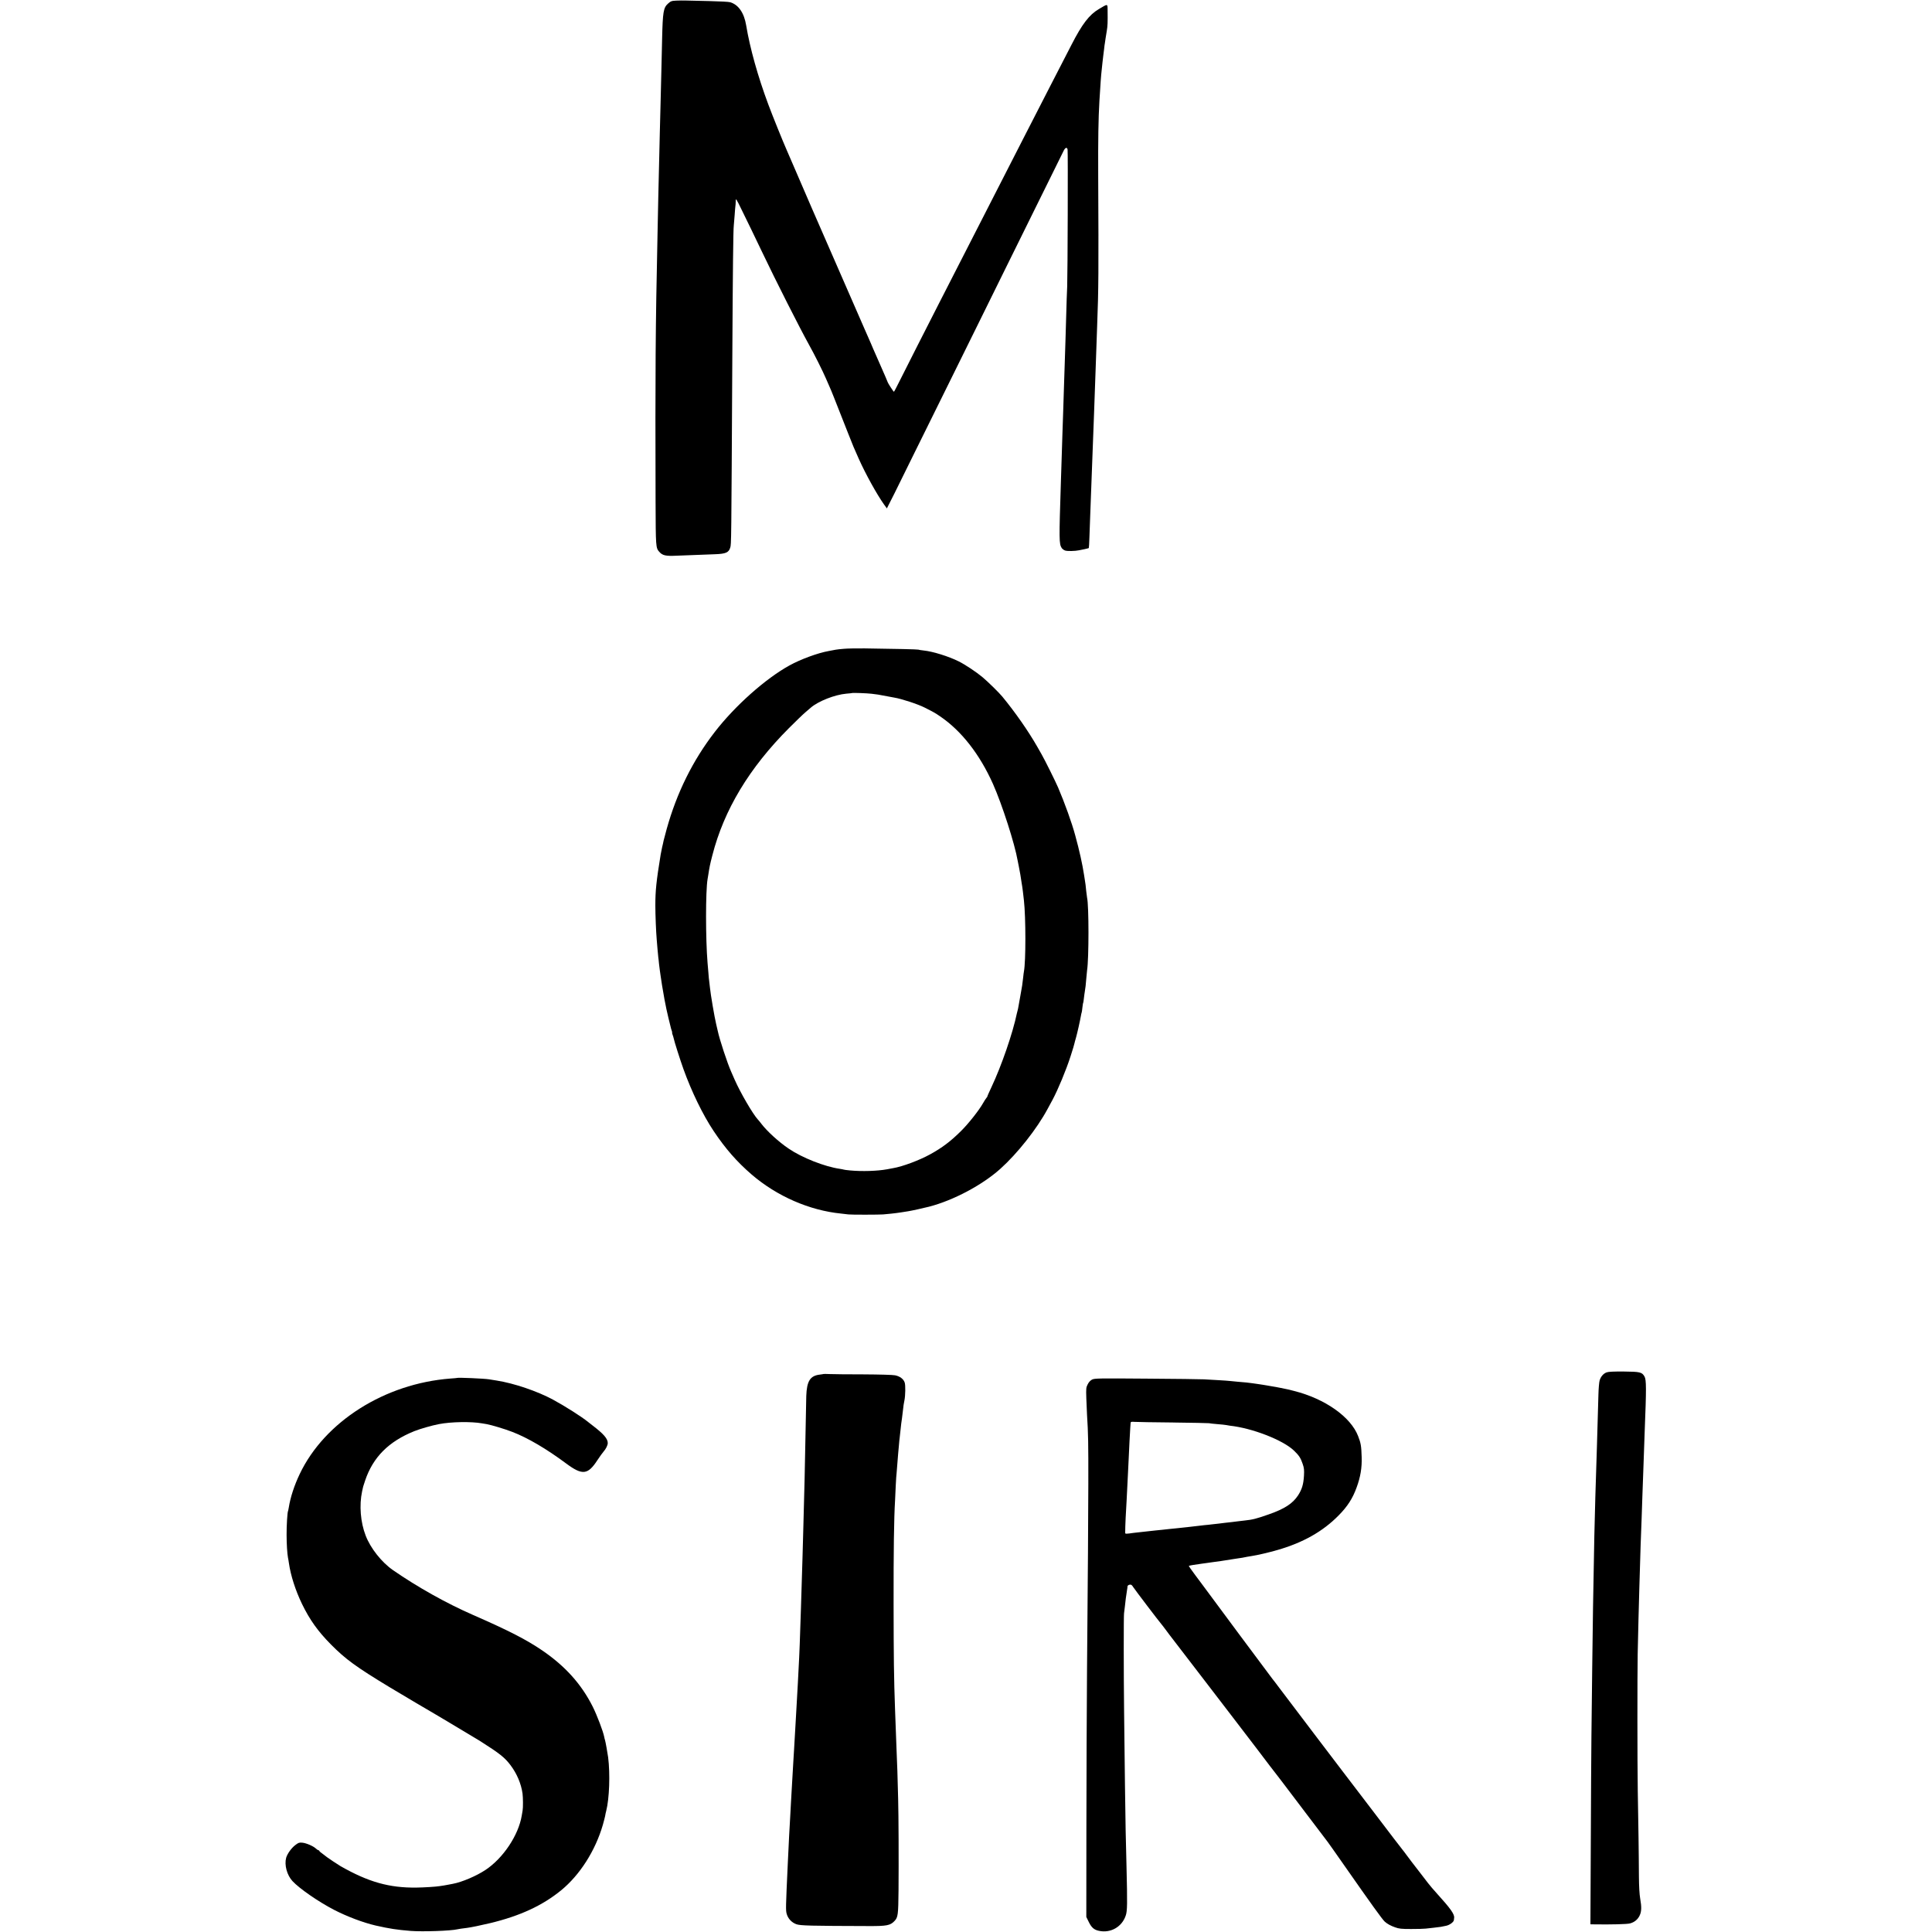
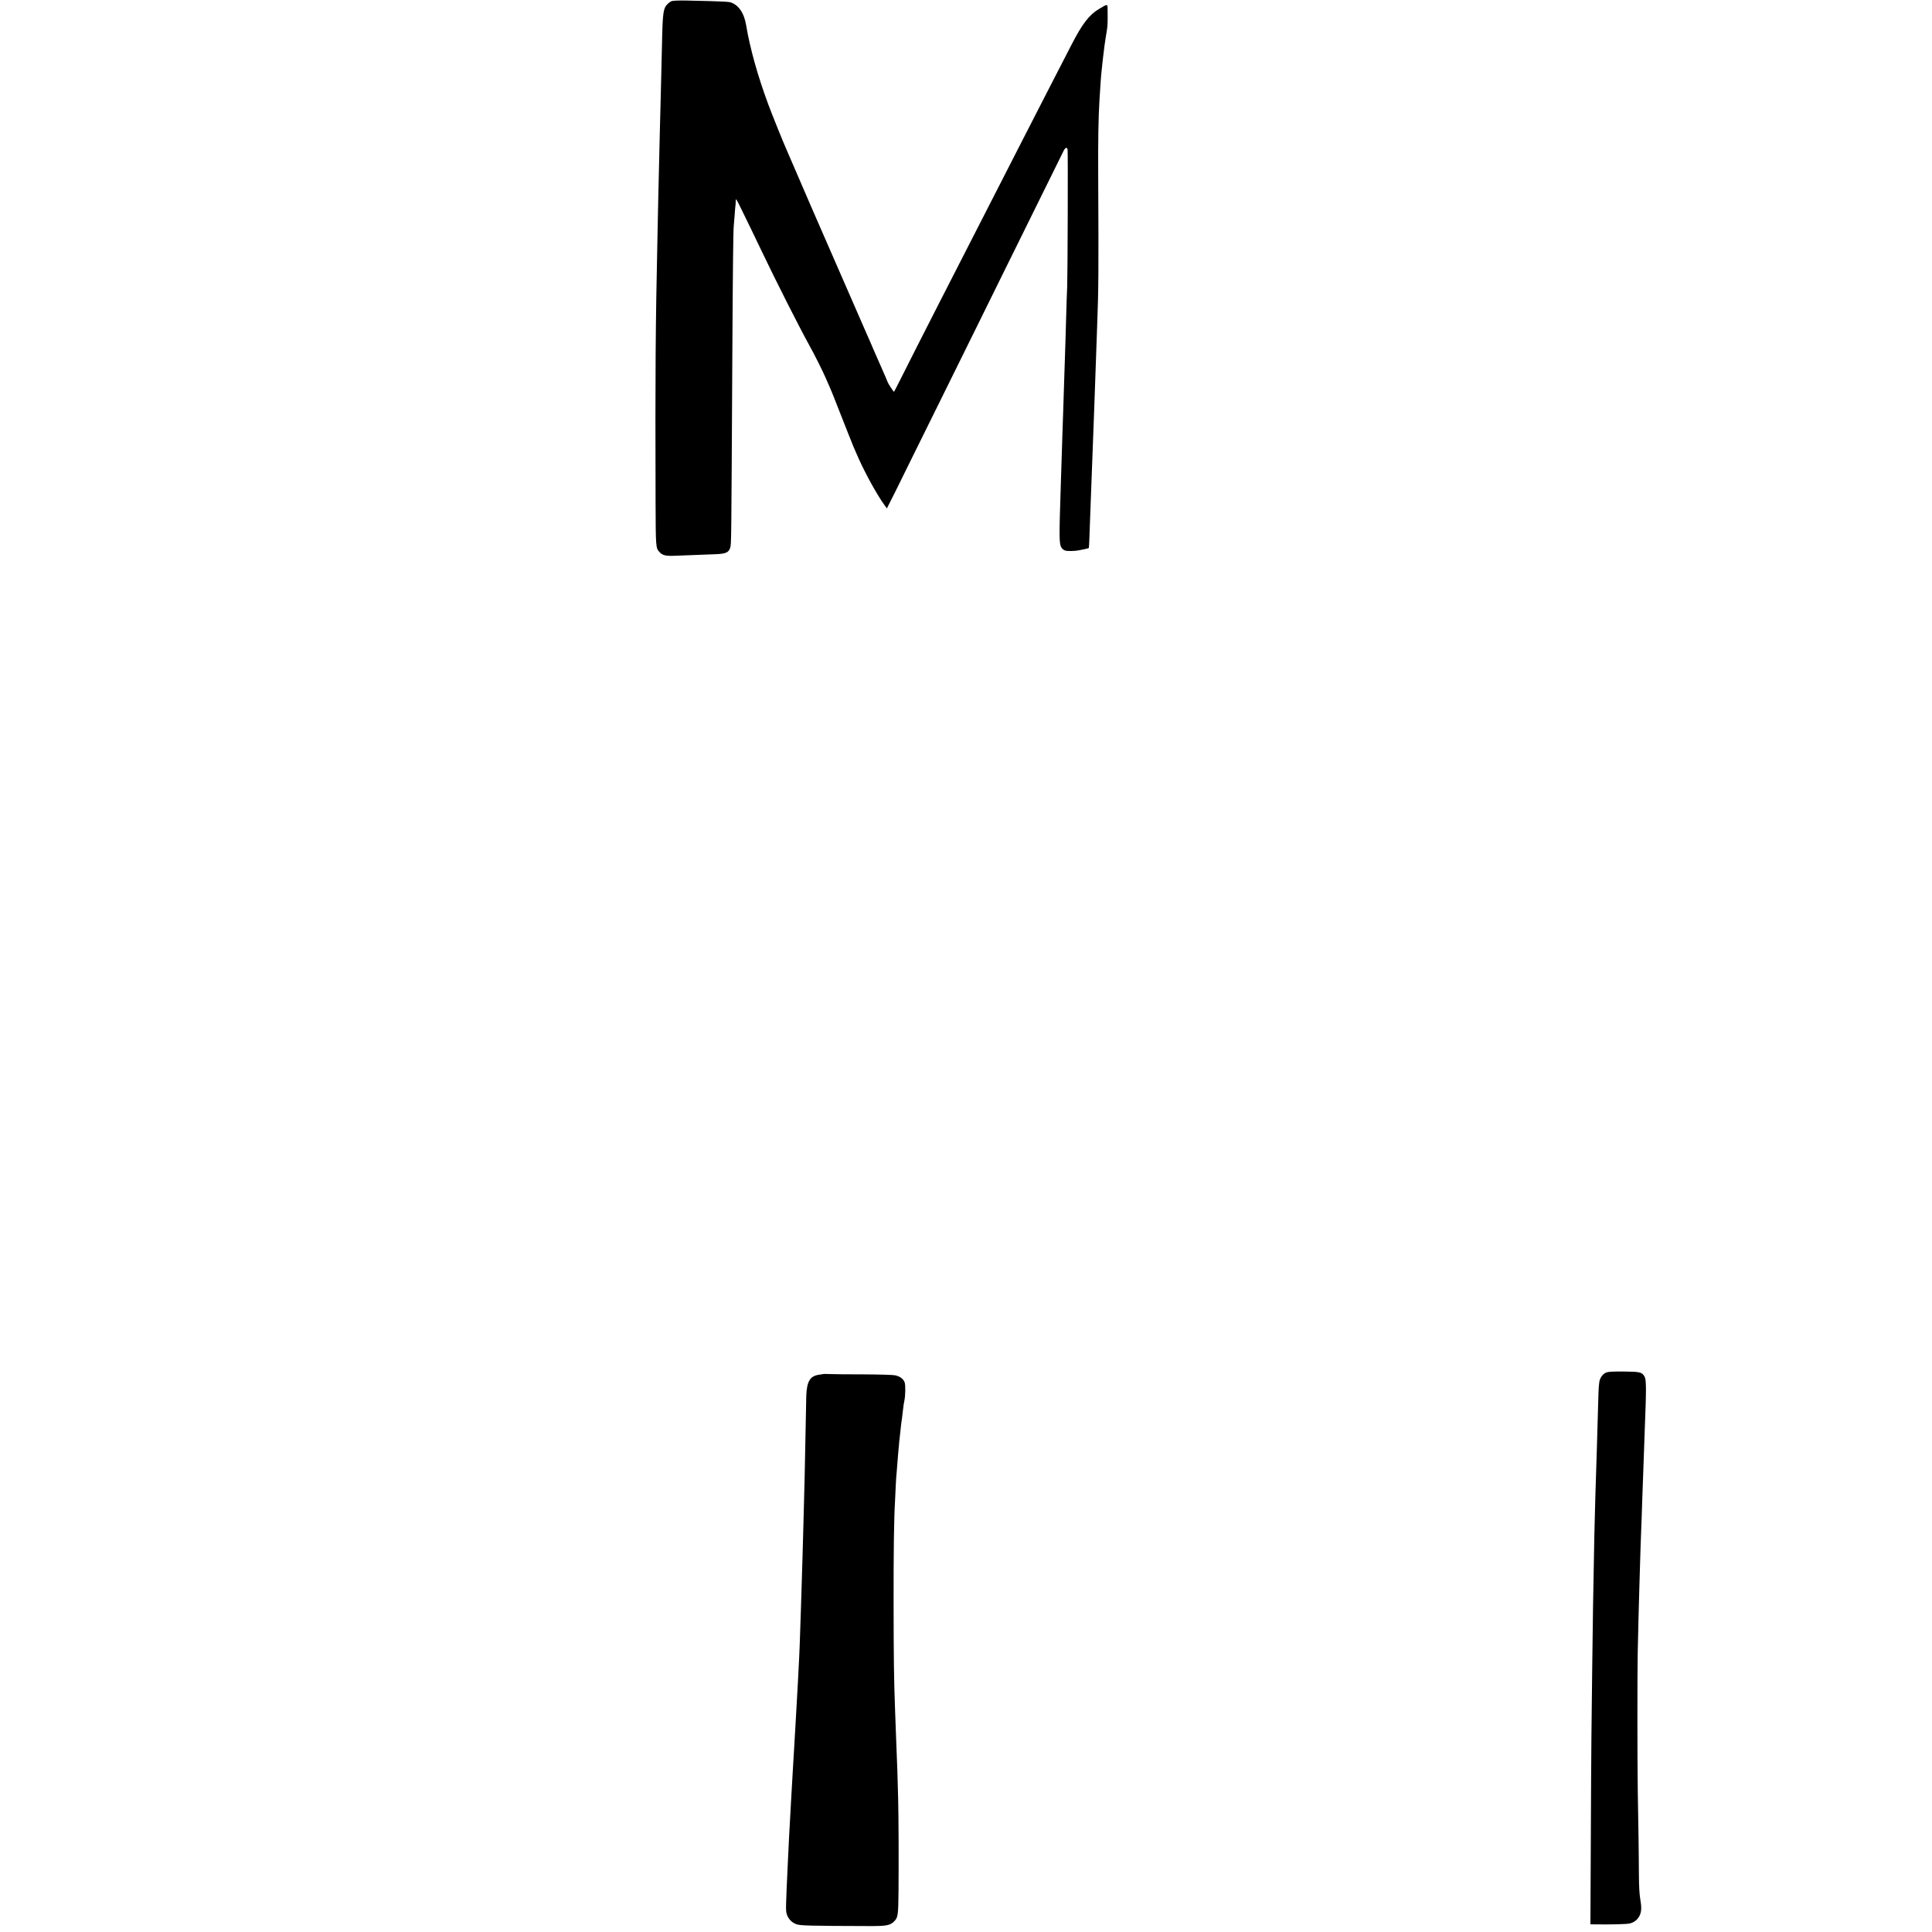
<svg xmlns="http://www.w3.org/2000/svg" version="1.0" width="2505pt" height="2505pt" viewBox="0 0 2505 2505" preserveAspectRatio="xMidYMid meet">
  <g transform="translate(0,2505) scale(0.1,-0.1)" fill="#000000" stroke="none">
    <path d="M8768 25042 c-61 -3 -70 -6 -108 -40 -58 -52 -67 -110 -75 -447 -3 -148 -8 -342 -10 -430 -2 -88 -7 -270 -10 -405 -3 -135 -8 -310 -10 -390 -5 -171 -14 -577 -20 -845 -2 -104 -7 -323 -10 -485 -26 -1187 -30 -1778 -25 -3450 2 -592 3 -603 47 -654 43 -49 84 -58 228 -51 120 5 198 8 497 19 139 5 177 22 196 86 14 48 14 16 27 2470 6 1130 12 1653 19 1705 2 17 7 77 11 133 4 57 8 111 10 120 2 10 4 37 4 62 1 44 3 42 82 -120 81 -164 159 -326 259 -535 182 -382 485 -980 610 -1206 72 -129 176 -337 220 -439 18 -41 41 -94 51 -117 18 -39 48 -115 236 -593 64 -163 75 -189 136 -325 88 -198 236 -465 327 -593 l39 -54 22 44 c13 24 46 90 75 148 28 58 145 294 259 525 114 231 293 593 398 805 104 212 286 581 405 820 118 239 297 602 397 805 183 371 698 1413 737 1492 21 41 42 48 50 15 6 -26 1 -1617 -5 -1777 -4 -77 -9 -234 -12 -350 -3 -115 -7 -268 -10 -340 -2 -71 -7 -211 -10 -310 -3 -99 -7 -236 -10 -305 -2 -69 -7 -210 -10 -315 -4 -104 -8 -237 -10 -295 -2 -58 -7 -199 -10 -315 -4 -115 -8 -255 -10 -310 -24 -747 -24 -797 11 -851 9 -12 28 -27 44 -32 27 -10 129 -8 180 3 14 3 47 10 74 15 27 6 51 12 53 14 2 2 6 64 8 137 2 74 7 197 10 274 15 394 24 615 30 800 5 133 12 317 20 530 5 132 14 373 20 560 5 161 15 447 20 570 19 485 20 712 14 1960 -2 468 2 735 16 970 14 230 20 319 30 405 3 25 7 68 10 95 3 28 8 66 10 85 3 19 7 59 11 88 3 29 7 63 10 75 2 12 6 40 9 62 3 22 10 66 16 99 10 59 12 103 10 255 -1 97 7 95 -114 23 -124 -73 -216 -193 -354 -462 -232 -449 -282 -548 -628 -1222 -148 -290 -459 -898 -605 -1183 -115 -225 -368 -720 -486 -950 -128 -249 -451 -887 -516 -1017 -35 -71 -65 -128 -68 -128 -5 0 -80 116 -80 124 0 3 -43 103 -96 223 -93 212 -116 263 -119 273 -1 3 -12 28 -24 55 -13 28 -38 84 -55 125 -43 99 -674 1546 -692 1585 -20 45 -146 336 -231 535 -41 96 -83 193 -93 215 -47 106 -185 447 -238 590 -136 364 -239 734 -287 1025 -27 163 -99 268 -207 301 -18 6 -139 12 -268 15 -129 3 -264 6 -300 7 -36 1 -95 1 -132 -1z" />
-     <path d="M10945 16638 c-44 -3 -93 -9 -110 -12 -16 -3 -57 -11 -90 -17 -141 -25 -364 -107 -509 -187 -312 -172 -707 -524 -968 -862 -286 -370 -493 -789 -624 -1259 -19 -70 -37 -137 -40 -151 -2 -14 -11 -52 -19 -85 -7 -33 -16 -76 -19 -95 -57 -350 -69 -469 -69 -660 0 -122 9 -342 18 -445 1 -22 6 -76 10 -120 4 -44 8 -91 10 -105 2 -14 7 -54 10 -90 4 -36 8 -72 10 -80 1 -8 6 -40 10 -70 5 -46 28 -181 50 -305 14 -77 37 -185 51 -240 16 -61 21 -83 30 -122 2 -12 9 -34 14 -48 5 -14 7 -25 5 -25 -2 0 0 -12 6 -27 6 -16 13 -38 15 -50 7 -37 82 -273 125 -393 106 -295 252 -595 392 -805 154 -230 301 -398 492 -563 328 -282 750 -466 1160 -507 39 -4 81 -9 95 -11 33 -5 404 -4 450 0 19 2 67 7 105 10 39 4 95 11 125 16 30 5 73 12 95 15 31 4 210 43 270 59 317 82 691 281 925 491 221 198 474 518 612 775 20 36 49 90 65 120 72 135 175 382 234 565 24 73 53 170 51 170 -1 0 8 32 19 70 19 68 52 216 64 284 3 19 7 37 9 40 2 3 7 33 10 65 4 32 8 62 11 65 2 4 6 31 9 61 4 30 8 66 11 80 8 46 14 94 20 175 4 44 8 91 10 104 24 149 24 843 0 941 -2 8 -7 47 -11 85 -8 84 -9 88 -18 145 -4 25 -9 56 -11 70 -20 133 -60 314 -114 510 -42 157 -136 419 -222 620 -35 81 -171 355 -214 430 -21 36 -46 81 -57 100 -114 200 -287 448 -453 649 -40 49 -191 197 -255 250 -81 68 -224 163 -310 206 -131 65 -336 129 -455 141 -33 4 -63 8 -68 11 -7 4 -305 11 -697 16 -102 1 -221 -1 -265 -5z m355 -583 c36 -4 74 -9 85 -11 34 -7 189 -35 210 -39 93 -15 307 -85 393 -129 121 -61 135 -69 201 -114 276 -187 514 -492 686 -877 119 -268 282 -775 320 -995 3 -19 10 -53 15 -75 10 -46 31 -168 35 -205 2 -14 6 -38 9 -55 4 -26 10 -71 22 -180 25 -222 25 -795 0 -921 -2 -11 -7 -47 -10 -79 -9 -84 -14 -117 -36 -235 -11 -58 -22 -121 -25 -140 -3 -19 -8 -43 -11 -52 -3 -9 -7 -25 -9 -35 -53 -257 -200 -684 -332 -963 -30 -63 -53 -116 -51 -116 2 -1 -4 -10 -13 -20 -9 -11 -28 -41 -44 -69 -51 -91 -192 -269 -287 -362 -132 -131 -243 -215 -400 -301 -138 -76 -357 -158 -478 -178 -14 -3 -50 -9 -80 -15 -126 -23 -324 -29 -475 -15 -44 4 -82 9 -85 11 -3 2 -26 6 -50 10 -197 28 -491 144 -664 262 -129 87 -281 226 -355 323 -14 19 -34 44 -45 55 -64 69 -225 345 -300 515 -16 36 -37 83 -46 105 -49 109 -151 419 -173 525 -3 14 -12 54 -21 90 -22 91 -73 391 -81 475 -4 39 -9 78 -10 87 -2 9 -7 57 -10 105 -4 48 -9 106 -11 128 -26 315 -26 931 0 1085 3 14 7 41 10 60 15 97 20 125 52 249 151 590 478 1134 994 1651 85 85 181 178 213 205 33 28 64 55 70 60 96 83 311 168 460 181 40 3 73 7 74 8 5 5 194 -2 253 -9z" />
    <path d="M20831 7256 c-43 -16 -77 -56 -91 -107 -6 -22 -13 -102 -15 -177 -15 -551 -23 -793 -40 -1327 -10 -325 -15 -563 -30 -1430 -3 -159 -7 -528 -11 -820 -3 -291 -7 -683 -10 -870 -2 -187 -6 -809 -8 -1382 l-5 -1043 57 -1 c211 -3 419 2 455 12 58 15 101 50 126 102 25 51 27 110 7 223 -9 50 -15 157 -16 280 0 109 -3 336 -5 504 -3 168 -7 442 -10 610 -6 383 -6 1496 -1 1775 5 244 15 651 21 845 14 497 21 690 30 910 3 69 7 202 10 295 3 94 8 217 10 275 2 58 7 184 10 280 3 96 8 225 10 285 22 550 22 667 -3 708 -32 56 -57 62 -267 64 -131 1 -200 -2 -224 -11z" />
    <path d="M10678 7235 c-2 -1 -24 -5 -50 -8 -124 -15 -167 -84 -174 -277 -1 -52 -6 -257 -9 -455 -8 -458 -16 -797 -30 -1285 -3 -91 -7 -253 -10 -360 -6 -188 -9 -299 -20 -650 -12 -382 -20 -604 -30 -775 -2 -44 -7 -132 -10 -195 -7 -133 -13 -242 -20 -355 -2 -44 -7 -123 -10 -175 -7 -127 -15 -260 -20 -345 -3 -38 -7 -113 -10 -165 -9 -161 -16 -282 -20 -345 -2 -33 -7 -112 -10 -175 -3 -63 -7 -146 -10 -185 -6 -97 -19 -332 -30 -580 -28 -598 -28 -623 -15 -670 17 -61 64 -112 125 -134 51 -19 187 -22 940 -24 232 -1 279 8 333 66 45 47 49 81 52 396 3 386 1 971 -5 1186 -6 257 -14 508 -20 620 -4 91 -8 187 -20 535 -15 412 -18 673 -19 1375 -1 683 5 1113 19 1340 2 33 6 121 9 195 4 74 8 146 11 160 2 14 6 70 10 125 4 55 9 111 10 125 2 14 6 63 10 109 4 47 8 92 10 100 1 9 6 50 10 91 4 41 9 82 10 91 2 9 6 40 10 70 13 111 16 135 21 174 4 22 8 49 11 60 12 59 15 195 3 229 -15 46 -61 81 -125 94 -29 6 -202 11 -410 12 -198 0 -395 2 -437 4 -42 2 -78 2 -80 1z" />
-     <path d="M5927 7184 c-1 -1 -40 -5 -87 -8 -851 -65 -1631 -559 -1954 -1238 -70 -147 -121 -302 -142 -436 -3 -20 -8 -40 -9 -43 -9 -13 -20 -195 -19 -309 0 -116 8 -245 18 -297 3 -11 8 -43 12 -70 23 -162 85 -353 169 -528 101 -208 207 -356 375 -526 191 -193 327 -292 765 -557 133 -80 556 -331 627 -371 18 -10 132 -78 253 -151 121 -73 229 -138 240 -144 11 -6 31 -18 45 -27 261 -166 323 -215 400 -317 82 -109 137 -239 155 -366 7 -51 8 -187 1 -221 -2 -11 -7 -40 -11 -65 -42 -255 -241 -553 -470 -705 -119 -79 -305 -158 -423 -180 -15 -3 -38 -7 -52 -10 -14 -3 -41 -8 -60 -11 -19 -3 -46 -7 -59 -9 -46 -8 -207 -18 -299 -19 -354 -5 -626 72 -987 278 -31 18 -169 110 -175 116 -3 3 -26 21 -52 40 -27 18 -48 37 -48 42 0 4 -5 8 -10 8 -6 0 -21 10 -33 21 -33 32 -125 72 -177 77 -40 4 -51 0 -90 -30 -52 -39 -105 -114 -120 -166 -25 -94 11 -225 82 -302 90 -97 337 -268 538 -372 170 -88 381 -167 540 -204 186 -42 274 -55 455 -70 158 -12 524 1 605 21 15 4 57 10 130 19 47 6 174 32 295 61 387 93 679 228 921 426 242 198 443 513 540 847 13 47 27 99 30 116 2 17 9 47 14 66 41 162 52 477 25 695 -7 53 -35 209 -41 225 -3 8 -8 26 -10 40 -14 72 -93 280 -149 392 -147 292 -356 525 -655 729 -204 139 -431 256 -895 459 -346 151 -722 362 -1040 582 -147 102 -292 285 -354 448 -67 173 -85 392 -46 574 10 51 14 66 39 139 102 303 305 507 638 641 75 30 229 74 318 91 160 31 421 35 560 10 14 -3 41 -7 60 -10 58 -10 236 -63 333 -101 200 -77 442 -219 700 -411 208 -154 279 -146 403 45 30 46 66 95 79 110 30 33 55 83 55 111 0 58 -52 118 -200 231 -25 19 -49 39 -55 43 -79 65 -297 204 -456 290 -202 109 -505 212 -729 247 -41 6 -86 14 -100 16 -60 10 -405 25 -413 18z" />
-     <path d="M14160 7163 c-23 -12 -43 -34 -57 -62 -21 -41 -22 -54 -18 -180 3 -75 7 -170 9 -211 16 -251 18 -372 17 -900 -2 -602 -4 -939 -17 -2435 -4 -478 -7 -1390 -8 -2025 l-1 -1155 33 -67 c35 -71 68 -100 132 -113 151 -32 297 51 346 198 21 60 22 150 10 642 -4 171 -9 380 -11 465 -4 161 -13 894 -20 1530 -6 502 -6 1250 -1 1280 2 14 7 54 11 90 5 59 18 153 29 220 3 14 5 32 5 41 1 10 12 19 27 22 21 4 29 -2 48 -32 24 -37 328 -437 361 -475 6 -6 30 -38 55 -71 24 -33 48 -64 52 -70 9 -11 117 -152 503 -655 137 -179 281 -366 319 -416 39 -51 109 -142 156 -204 47 -61 119 -156 160 -209 41 -54 113 -149 160 -211 47 -61 90 -117 95 -123 6 -7 23 -30 40 -52 16 -22 35 -47 42 -55 7 -8 136 -179 288 -380 152 -201 282 -372 289 -381 7 -9 98 -137 201 -285 373 -534 506 -718 539 -749 32 -29 77 -54 134 -74 53 -19 82 -22 209 -22 82 0 166 2 188 5 22 2 67 7 100 11 86 9 114 14 166 26 47 10 98 49 100 74 1 8 2 21 3 28 7 46 -45 120 -223 316 -42 46 -94 107 -116 136 -22 28 -76 99 -120 156 -44 57 -85 111 -92 119 -6 8 -33 44 -60 80 -26 36 -50 67 -53 70 -4 3 -179 232 -390 510 -212 278 -388 510 -393 515 -8 11 -98 129 -327 430 -278 367 -357 471 -466 615 -60 80 -113 150 -119 156 -14 17 -797 1069 -899 1209 -8 11 -53 71 -100 134 -47 63 -84 116 -82 118 4 4 85 18 171 29 28 3 57 8 66 9 9 2 40 6 70 10 45 5 168 23 269 40 14 2 43 6 65 10 40 5 63 9 115 20 14 2 41 7 60 10 69 10 227 47 330 77 333 95 592 241 797 450 113 114 181 219 232 360 51 138 71 259 66 398 -4 141 -11 181 -46 270 -96 249 -427 483 -829 585 -36 10 -72 18 -80 20 -8 2 -50 10 -92 19 -42 9 -94 18 -115 21 -21 3 -49 8 -63 11 -13 3 -40 7 -60 10 -19 2 -46 6 -60 9 -14 2 -45 7 -70 10 -25 3 -61 8 -80 10 -19 2 -71 7 -115 10 -44 4 -90 8 -102 10 -12 2 -75 6 -140 10 -65 3 -152 8 -193 11 -41 2 -376 7 -745 9 -628 5 -672 4 -705 -12z m1049 -557 c245 -3 455 -7 466 -9 11 -3 60 -8 109 -12 49 -4 100 -9 115 -12 14 -3 35 -6 46 -8 290 -31 687 -185 831 -322 66 -63 88 -96 114 -173 19 -55 21 -79 17 -155 -7 -113 -26 -175 -76 -253 -69 -106 -176 -176 -380 -247 -162 -57 -210 -69 -316 -80 -38 -4 -77 -9 -85 -10 -8 -2 -44 -6 -80 -10 -36 -3 -76 -8 -90 -10 -14 -2 -50 -6 -80 -10 -30 -3 -71 -8 -90 -10 -19 -3 -62 -7 -95 -10 -33 -4 -71 -8 -85 -10 -14 -2 -72 -9 -130 -15 -58 -6 -121 -13 -140 -15 -19 -2 -64 -7 -100 -10 -36 -4 -76 -8 -90 -10 -14 -2 -54 -6 -90 -9 -36 -4 -81 -9 -100 -11 -19 -2 -60 -7 -90 -10 -30 -3 -71 -8 -90 -10 -96 -14 -110 -14 -111 -2 -1 19 3 147 6 197 5 76 19 344 30 575 4 77 8 169 10 205 2 36 7 130 10 210 4 80 9 161 10 180 2 19 4 45 4 56 1 20 6 21 53 18 28 -2 252 -6 497 -8z" />
  </g>
</svg>